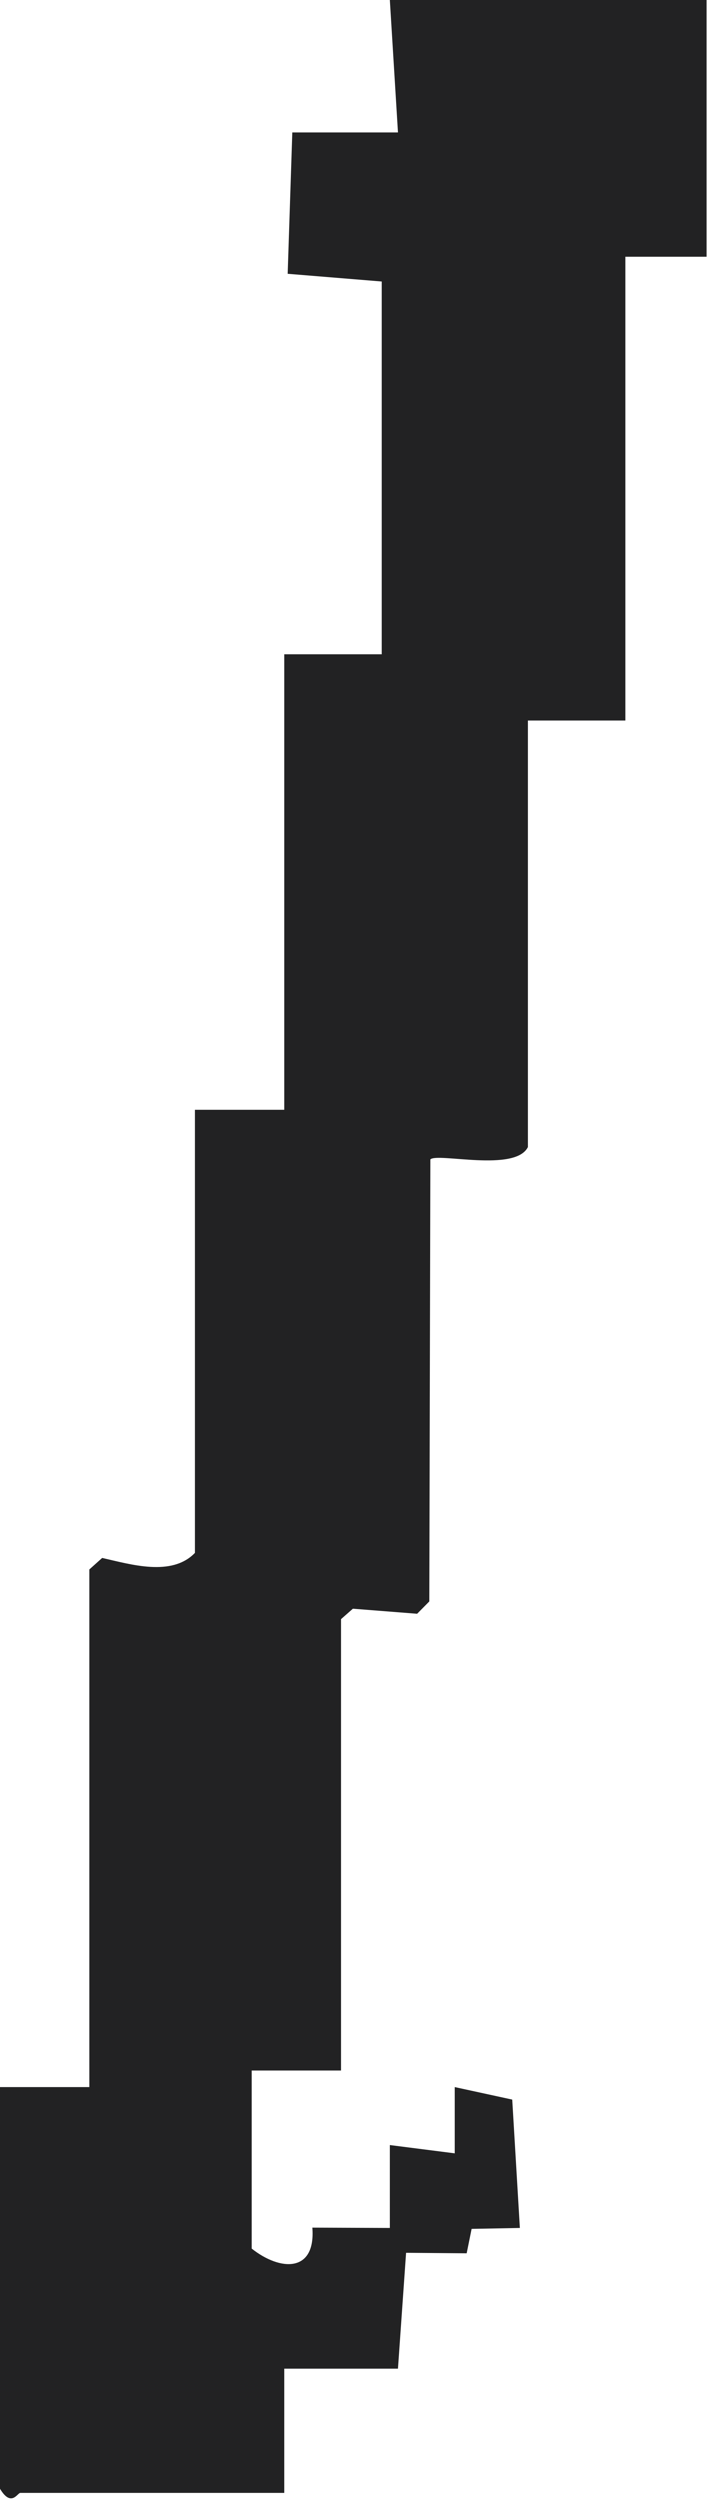
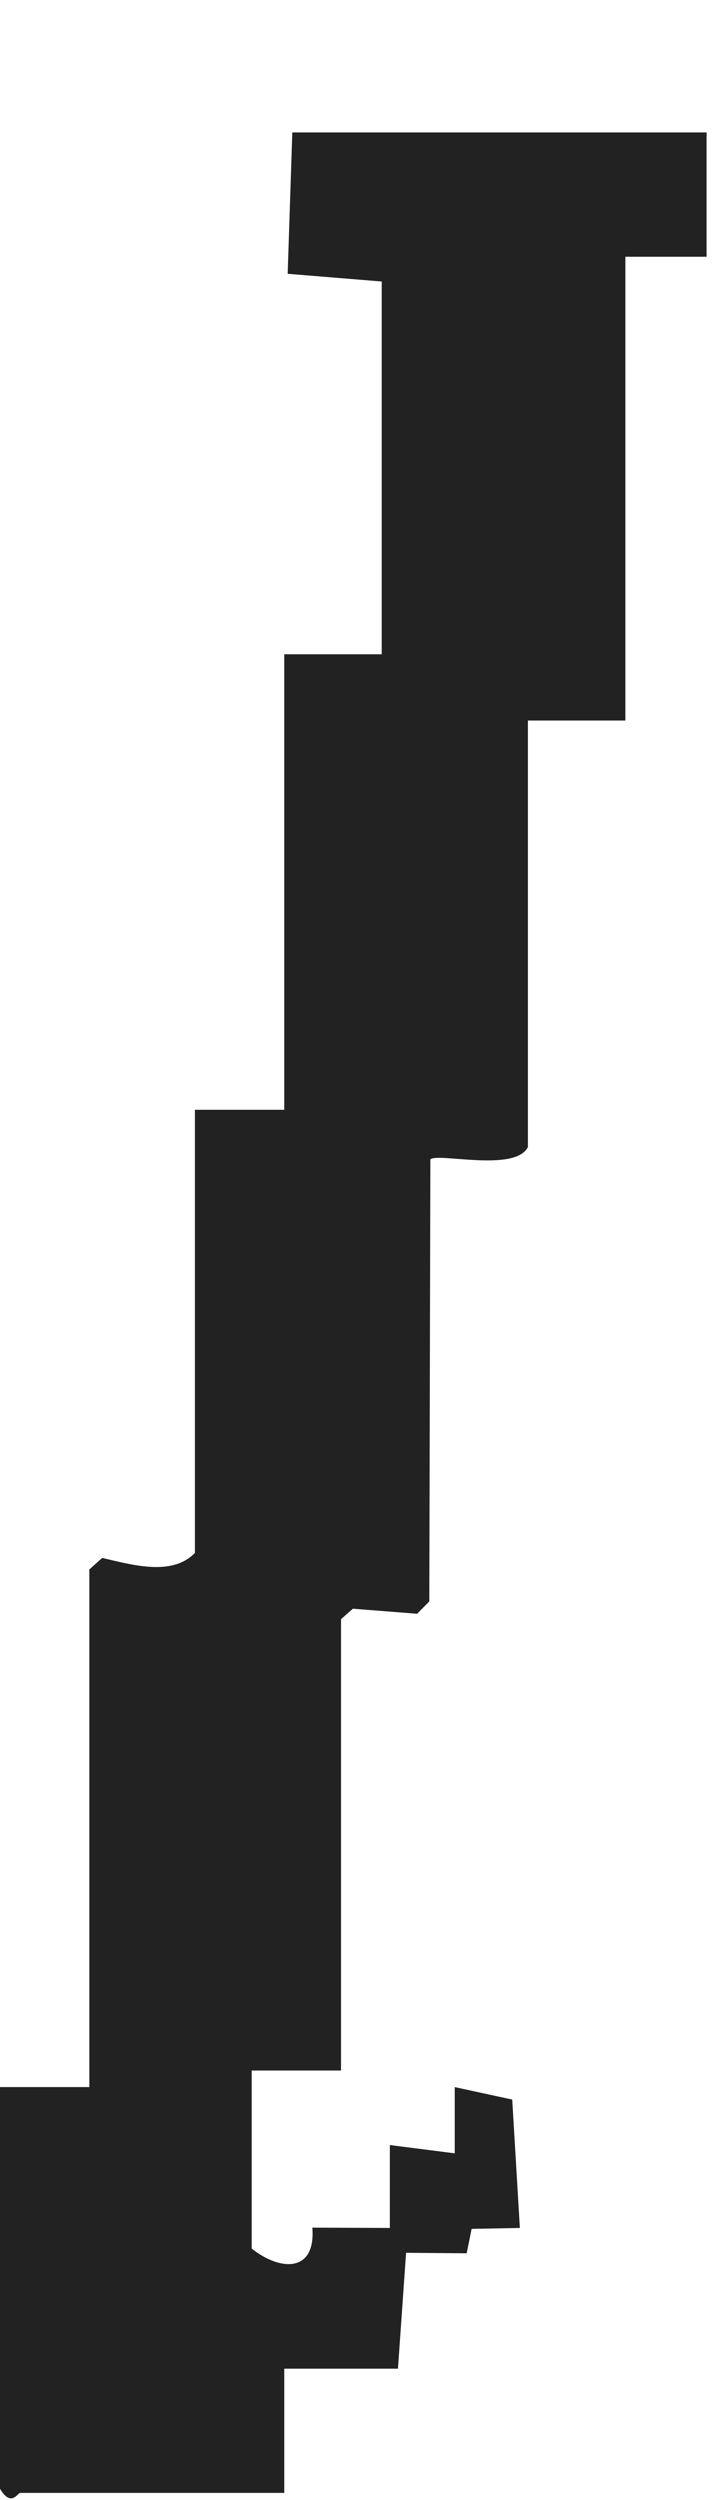
<svg xmlns="http://www.w3.org/2000/svg" fill="none" height="100%" overflow="visible" preserveAspectRatio="none" style="display: block;" viewBox="0 0 81 283" width="100%">
-   <path d="M80.047 0V29.065H70.846V81.569H59.805V129.854C58.37 132.733 49.537 130.464 48.755 131.251L48.635 181.29L47.255 182.687L39.977 182.115L38.634 183.296V234.394H28.513V254.552C31.734 257.112 35.782 257.318 35.386 252.18L44.164 252.217V242.832L51.515 243.77V236.269L58.029 237.685L58.894 252.217L53.429 252.321L52.868 255.086L46.004 255.03L45.084 268.147H32.203V282.21H2.3C1.978 282.21 1.279 283.87 0 281.742V236.269H10.121V177.671L11.575 176.367C14.822 177.099 19.451 178.524 22.082 175.796V125.635H32.203V74.069H43.244V31.868L32.589 30.996L33.114 14.992H45.084L44.164 0H80.047Z" fill="#222223" id="Vector" />
+   <path d="M80.047 0V29.065H70.846V81.569H59.805V129.854C58.37 132.733 49.537 130.464 48.755 131.251L48.635 181.29L47.255 182.687L39.977 182.115L38.634 183.296V234.394H28.513V254.552C31.734 257.112 35.782 257.318 35.386 252.18L44.164 252.217V242.832L51.515 243.77V236.269L58.029 237.685L58.894 252.217L53.429 252.321L52.868 255.086L46.004 255.03L45.084 268.147H32.203V282.21H2.3C1.978 282.21 1.279 283.87 0 281.742V236.269H10.121V177.671L11.575 176.367C14.822 177.099 19.451 178.524 22.082 175.796V125.635H32.203V74.069H43.244V31.868L32.589 30.996L33.114 14.992H45.084H80.047Z" fill="#222223" id="Vector" />
</svg>